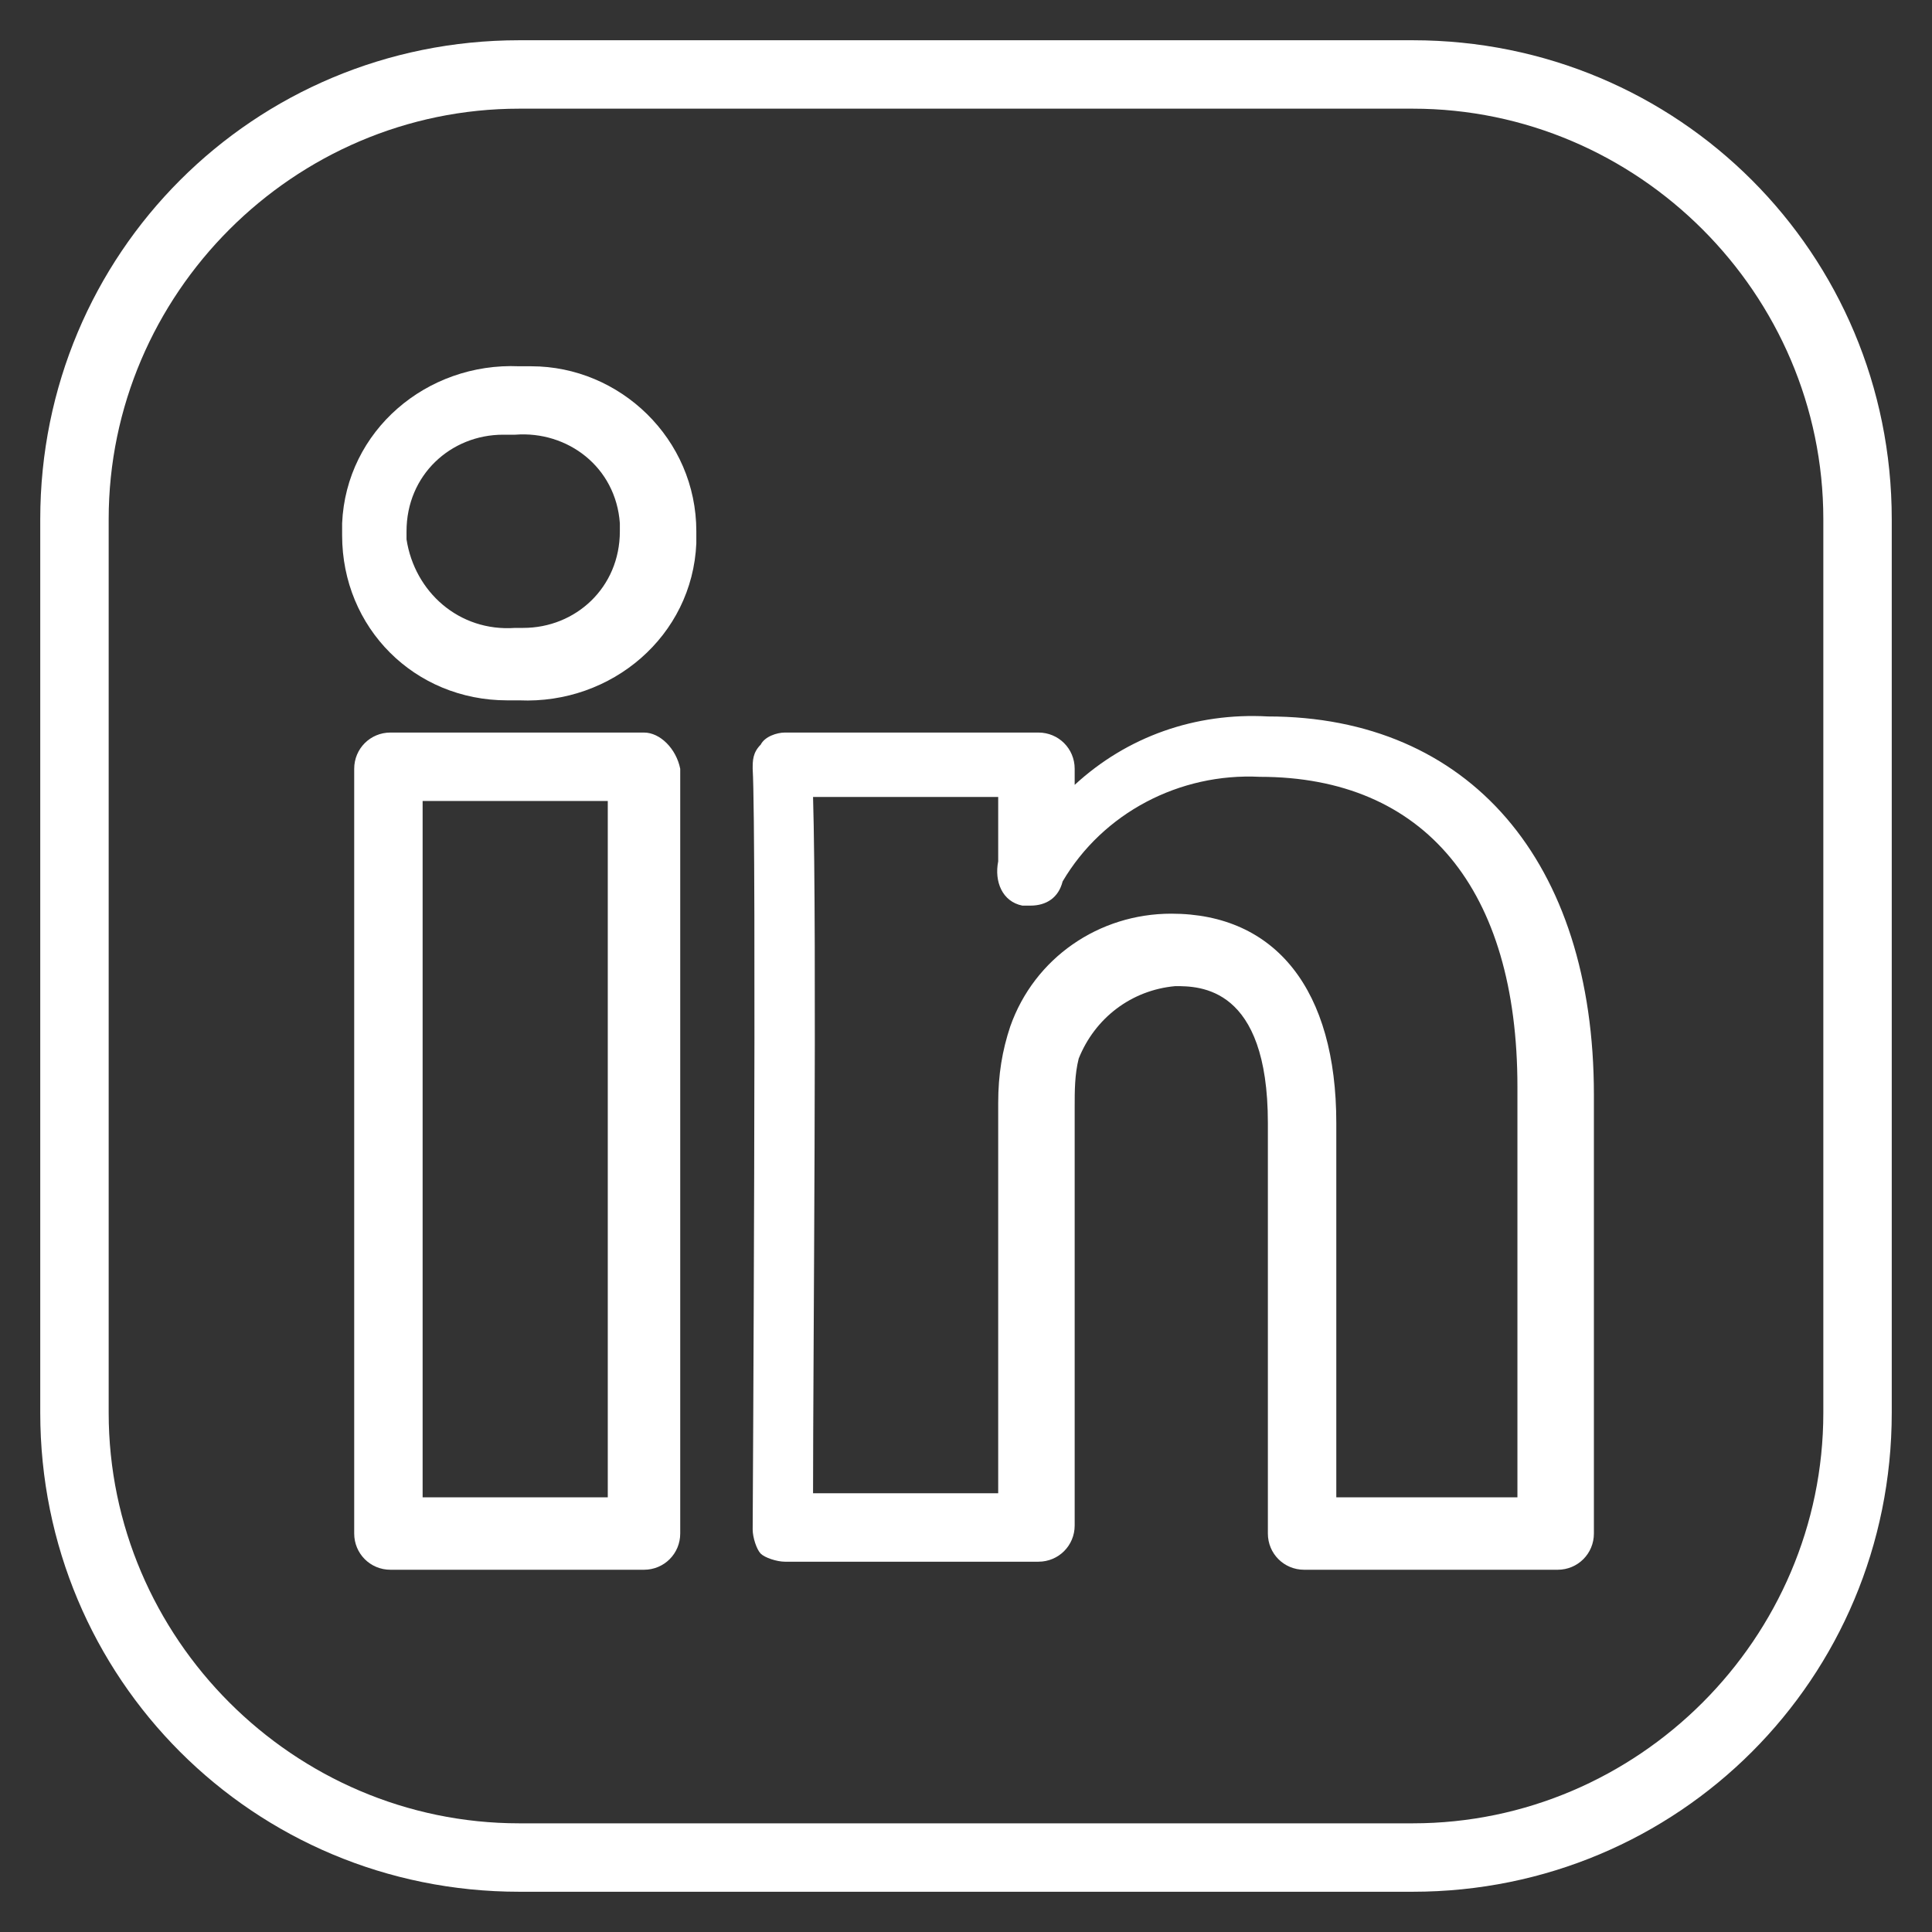
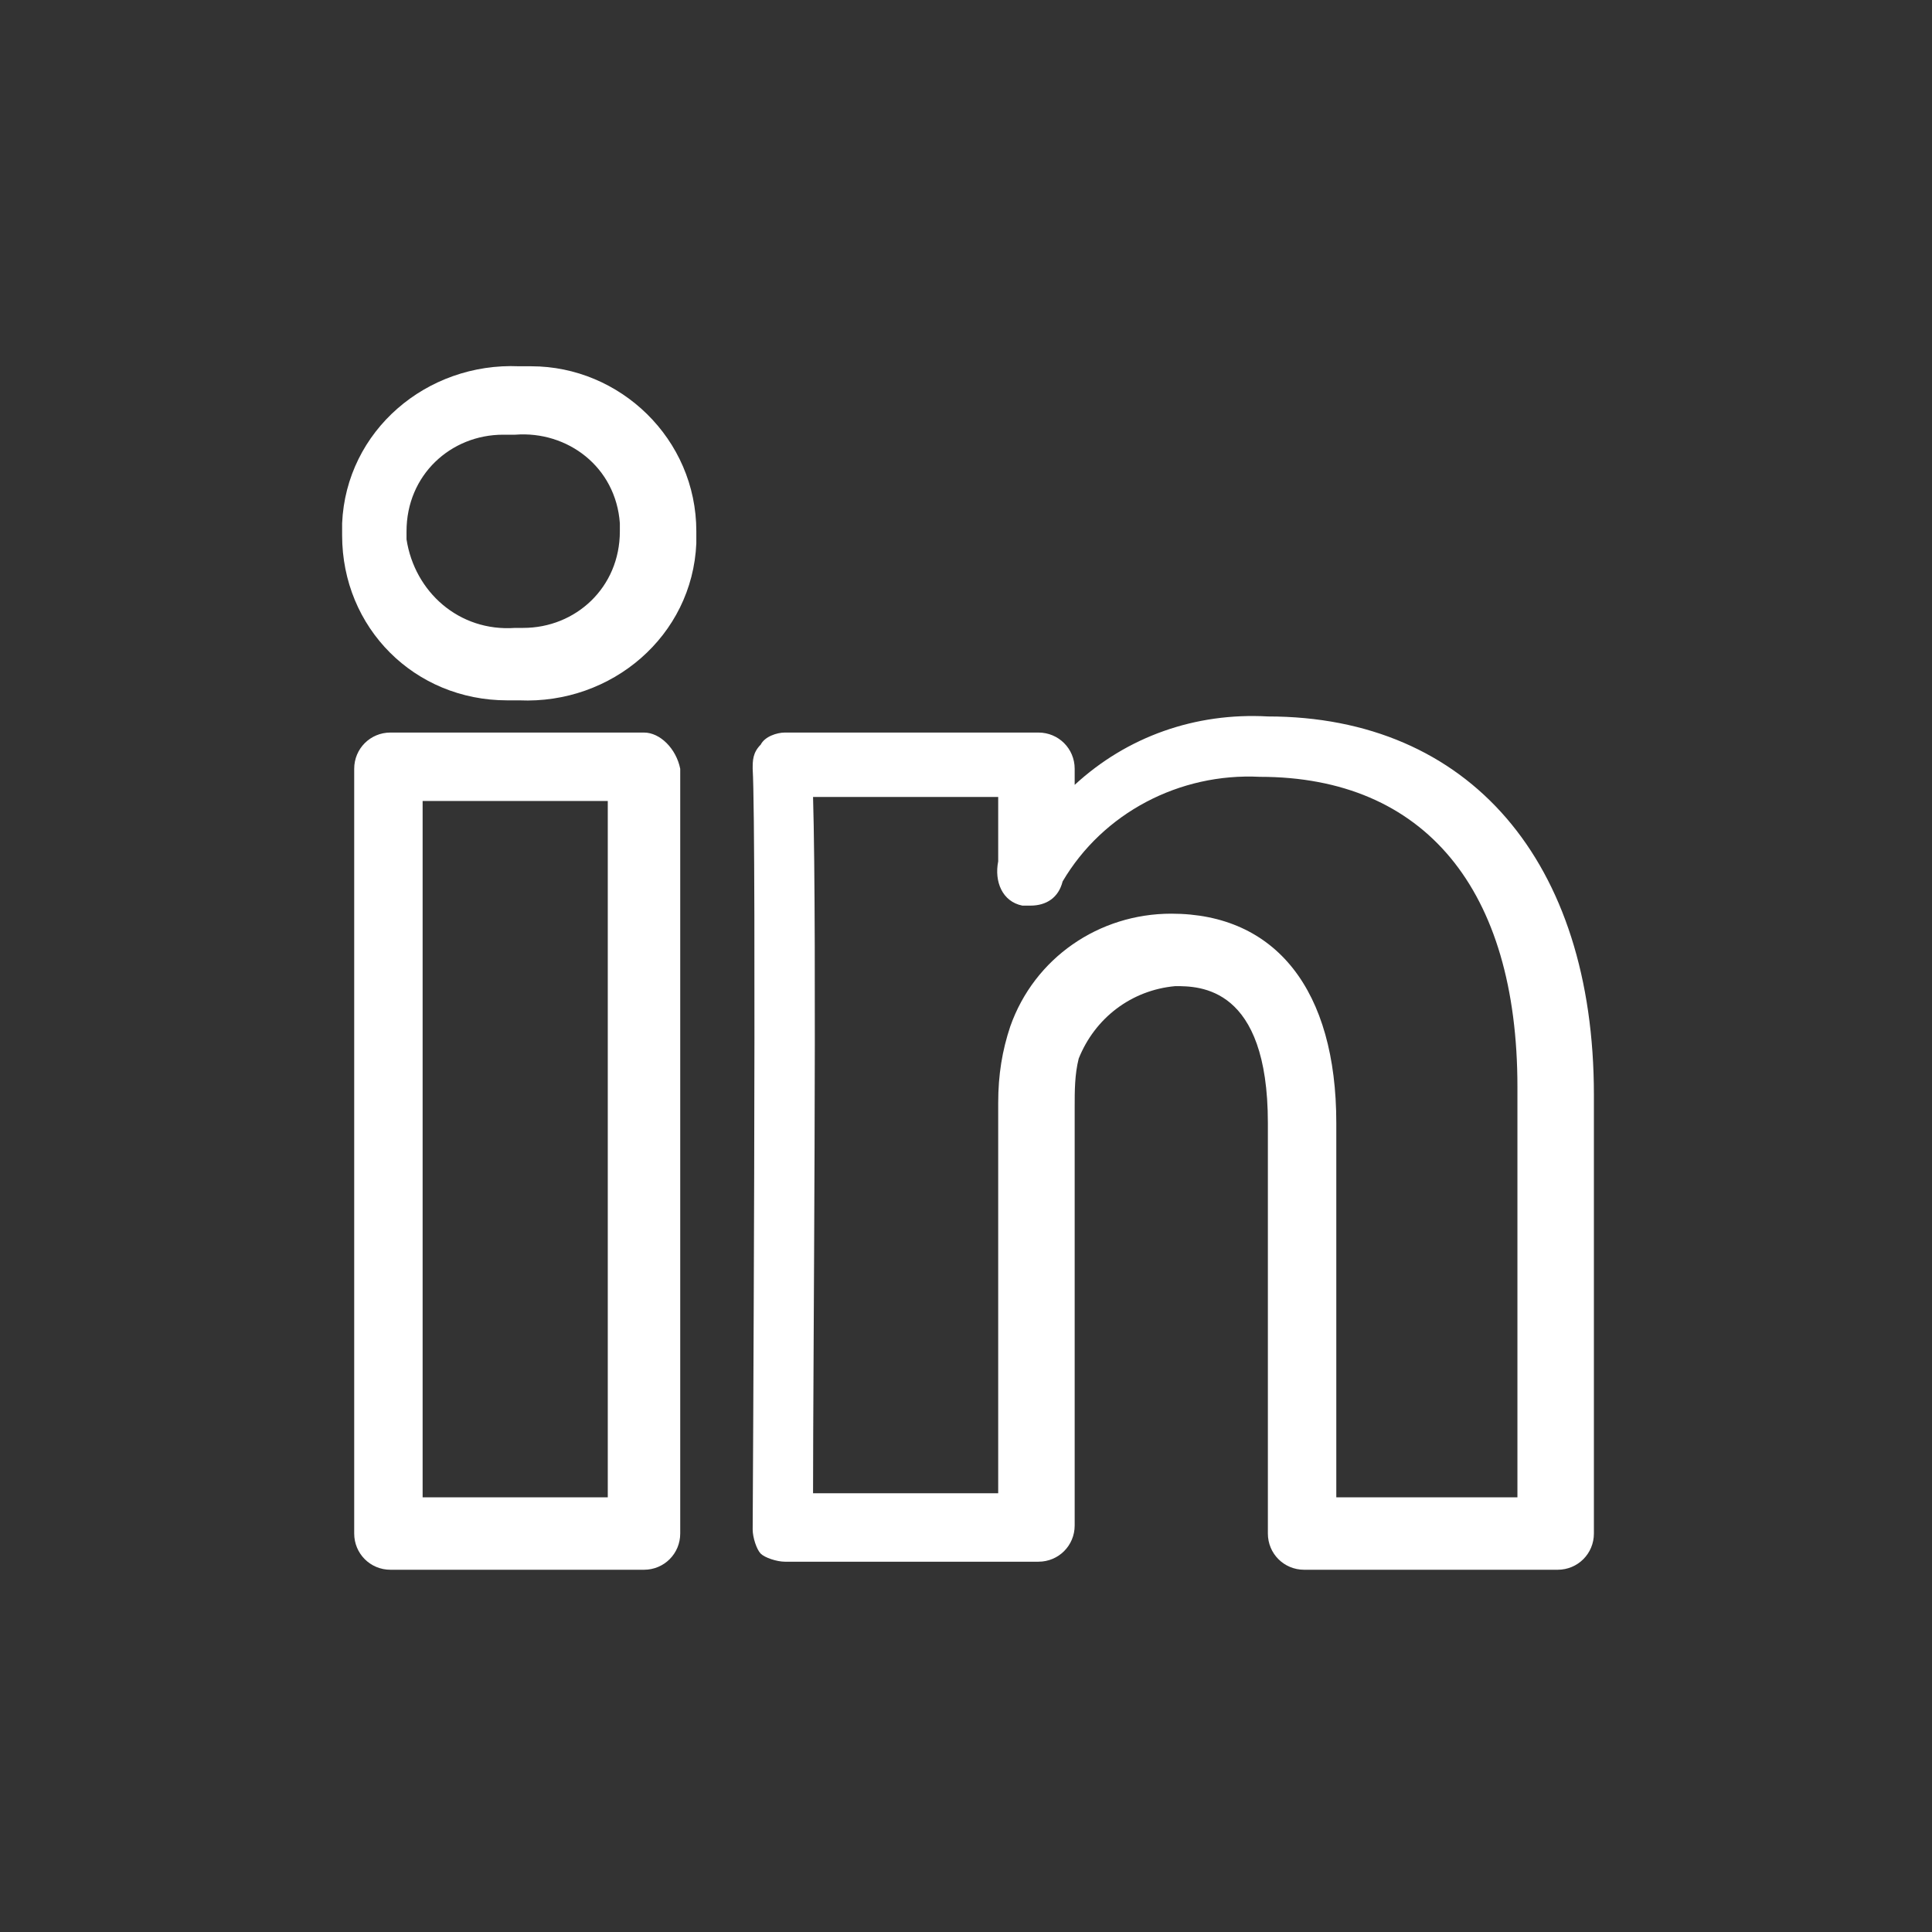
<svg xmlns="http://www.w3.org/2000/svg" version="1.1" id="a" x="0" y="0" viewBox="0 0 48 48" xml:space="preserve">
  <rect x="0" y="0" width="48" height="48" fill="#333333" stroke="none" />
  <style>.st0{fill:#fff}</style>
-   <path id="c" class="st0" d="M35.1 1H12.9C6.3 1 1 6.3 1 12.9v22.2C1 41.7 6.3 47 12.9 47h22.2C41.7 47 47 41.7 47 35.1V12.9C47 6.3 41.7 1 35.1 1m10.2 34.1c0 5.6-4.6 10.2-10.2 10.2H12.9c-5.6 0-10.2-4.6-10.2-10.2V12.9c0-5.6 4.6-10.2 10.2-10.2h22.2c5.6 0 10.2 4.6 10.2 10.2v22.2z" />
  <path id="d" class="st0" d="M31.5 17.8c-1.8-.1-3.5.5-4.8 1.7v-.4c0-.5-.4-.9-.9-.9h-6.3c-.2 0-.5.1-.6.3-.2.2-.2.4-.2.6.1 1.7 0 18.8 0 18.9 0 .2.1.5.2.6s.4.2.6.2h6.3c.5 0 .9-.4.9-.9V27.5c0-.4 0-.8.1-1.2.4-1 1.3-1.7 2.4-1.8.6 0 2.3 0 2.3 3.4v10.2c0 .5.4.9.9.9h6.3c.5 0 .9-.4.9-.9V27.2c0-5.8-3.1-9.4-8.1-9.4m6.3 19.4h-4.6v-9.3c0-3.3-1.5-5.2-4.1-5.2-1.8 0-3.4 1.1-4 2.8-.2.6-.3 1.2-.3 1.9v9.7h-4.6c0-3.2.1-13.9 0-17.3h4.6v1.6c-.1.5.1 1 .6 1.1h.2c.4 0 .7-.2.8-.6 1-1.7 2.9-2.7 4.9-2.6 4.1 0 6.4 2.8 6.4 7.7v10.2zM16 18.2H9.7c-.5 0-.9.4-.9.9v19c0 .5.4.9.9.9H16c.5 0 .9-.4.9-.9v-19c-.1-.5-.5-.9-.9-.9m-.9 19h-4.6V19.9h4.6v17.3zM12.9 9.1C10.6 9 8.6 10.7 8.5 13v.3c0 2.3 1.8 4.1 4.1 4.1h.3c2.3.1 4.3-1.6 4.4-3.9v-.3c0-2.3-1.9-4.1-4.1-4.1h-.3m-.1 6.5c-1.4.1-2.5-.9-2.7-2.2v-.2c0-1.4 1.1-2.4 2.4-2.4h.3c1.3-.1 2.5.8 2.6 2.2v.2c0 1.4-1.1 2.4-2.4 2.4h-.2" />
</svg>